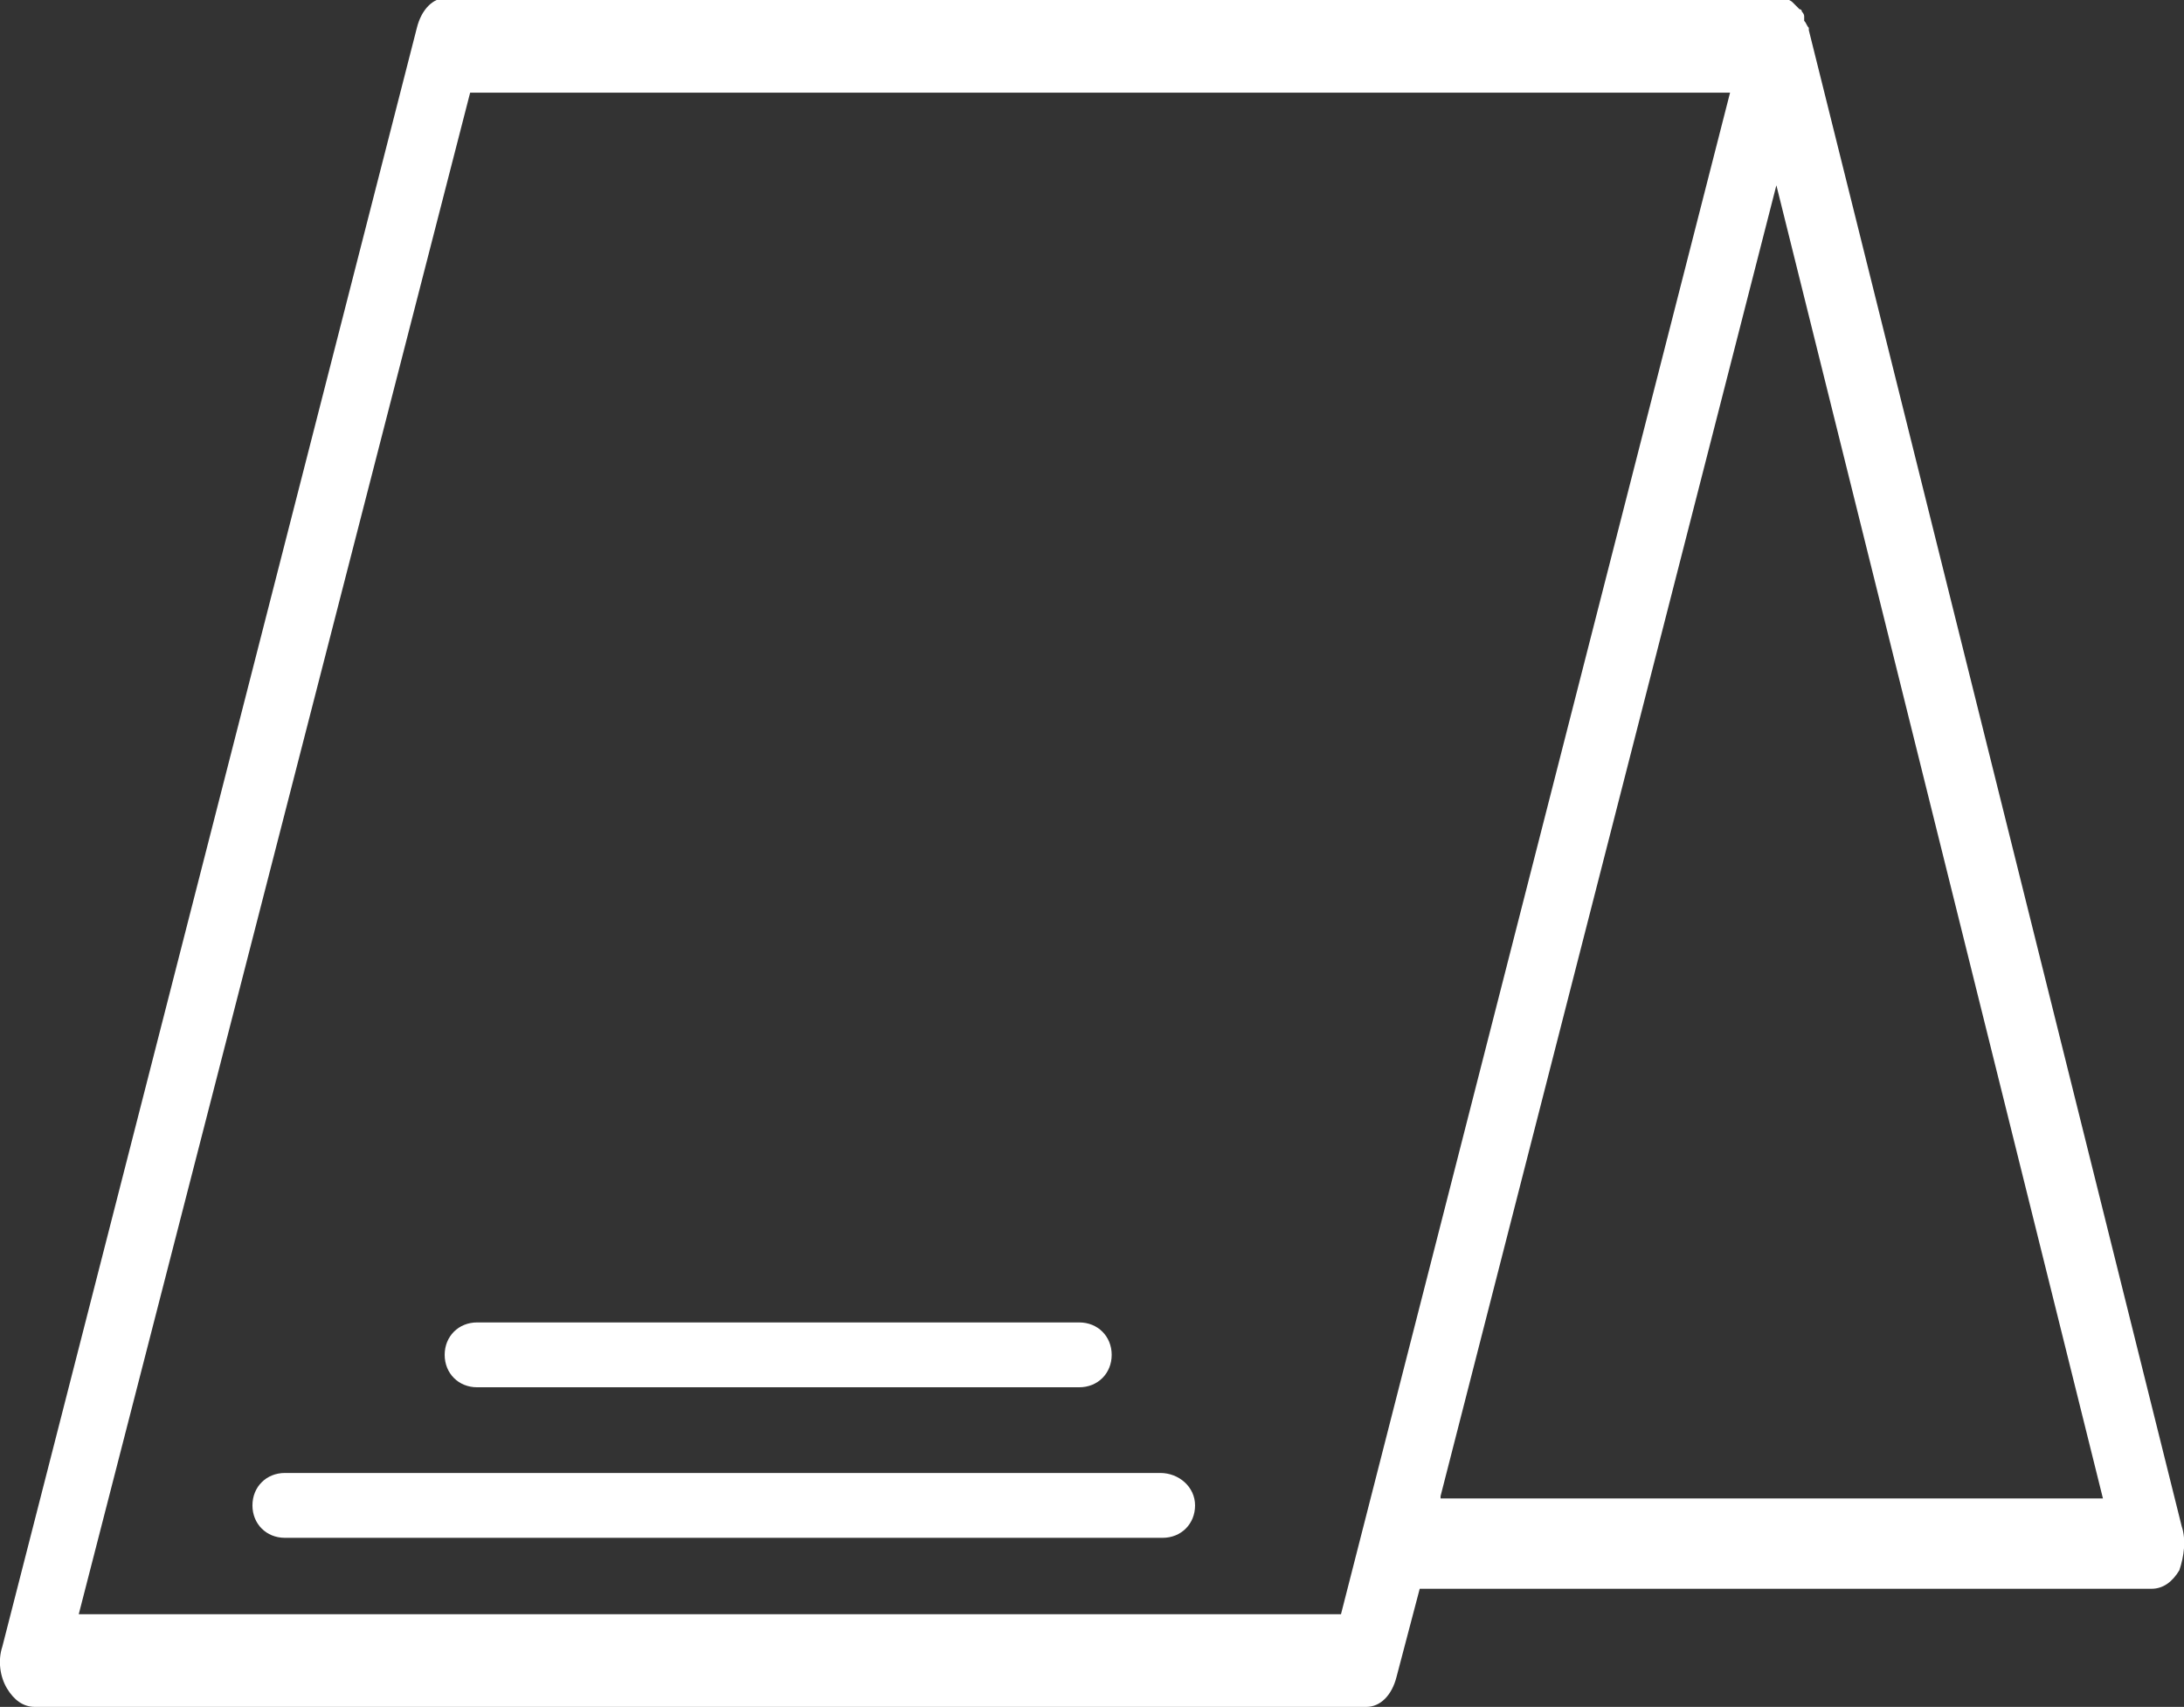
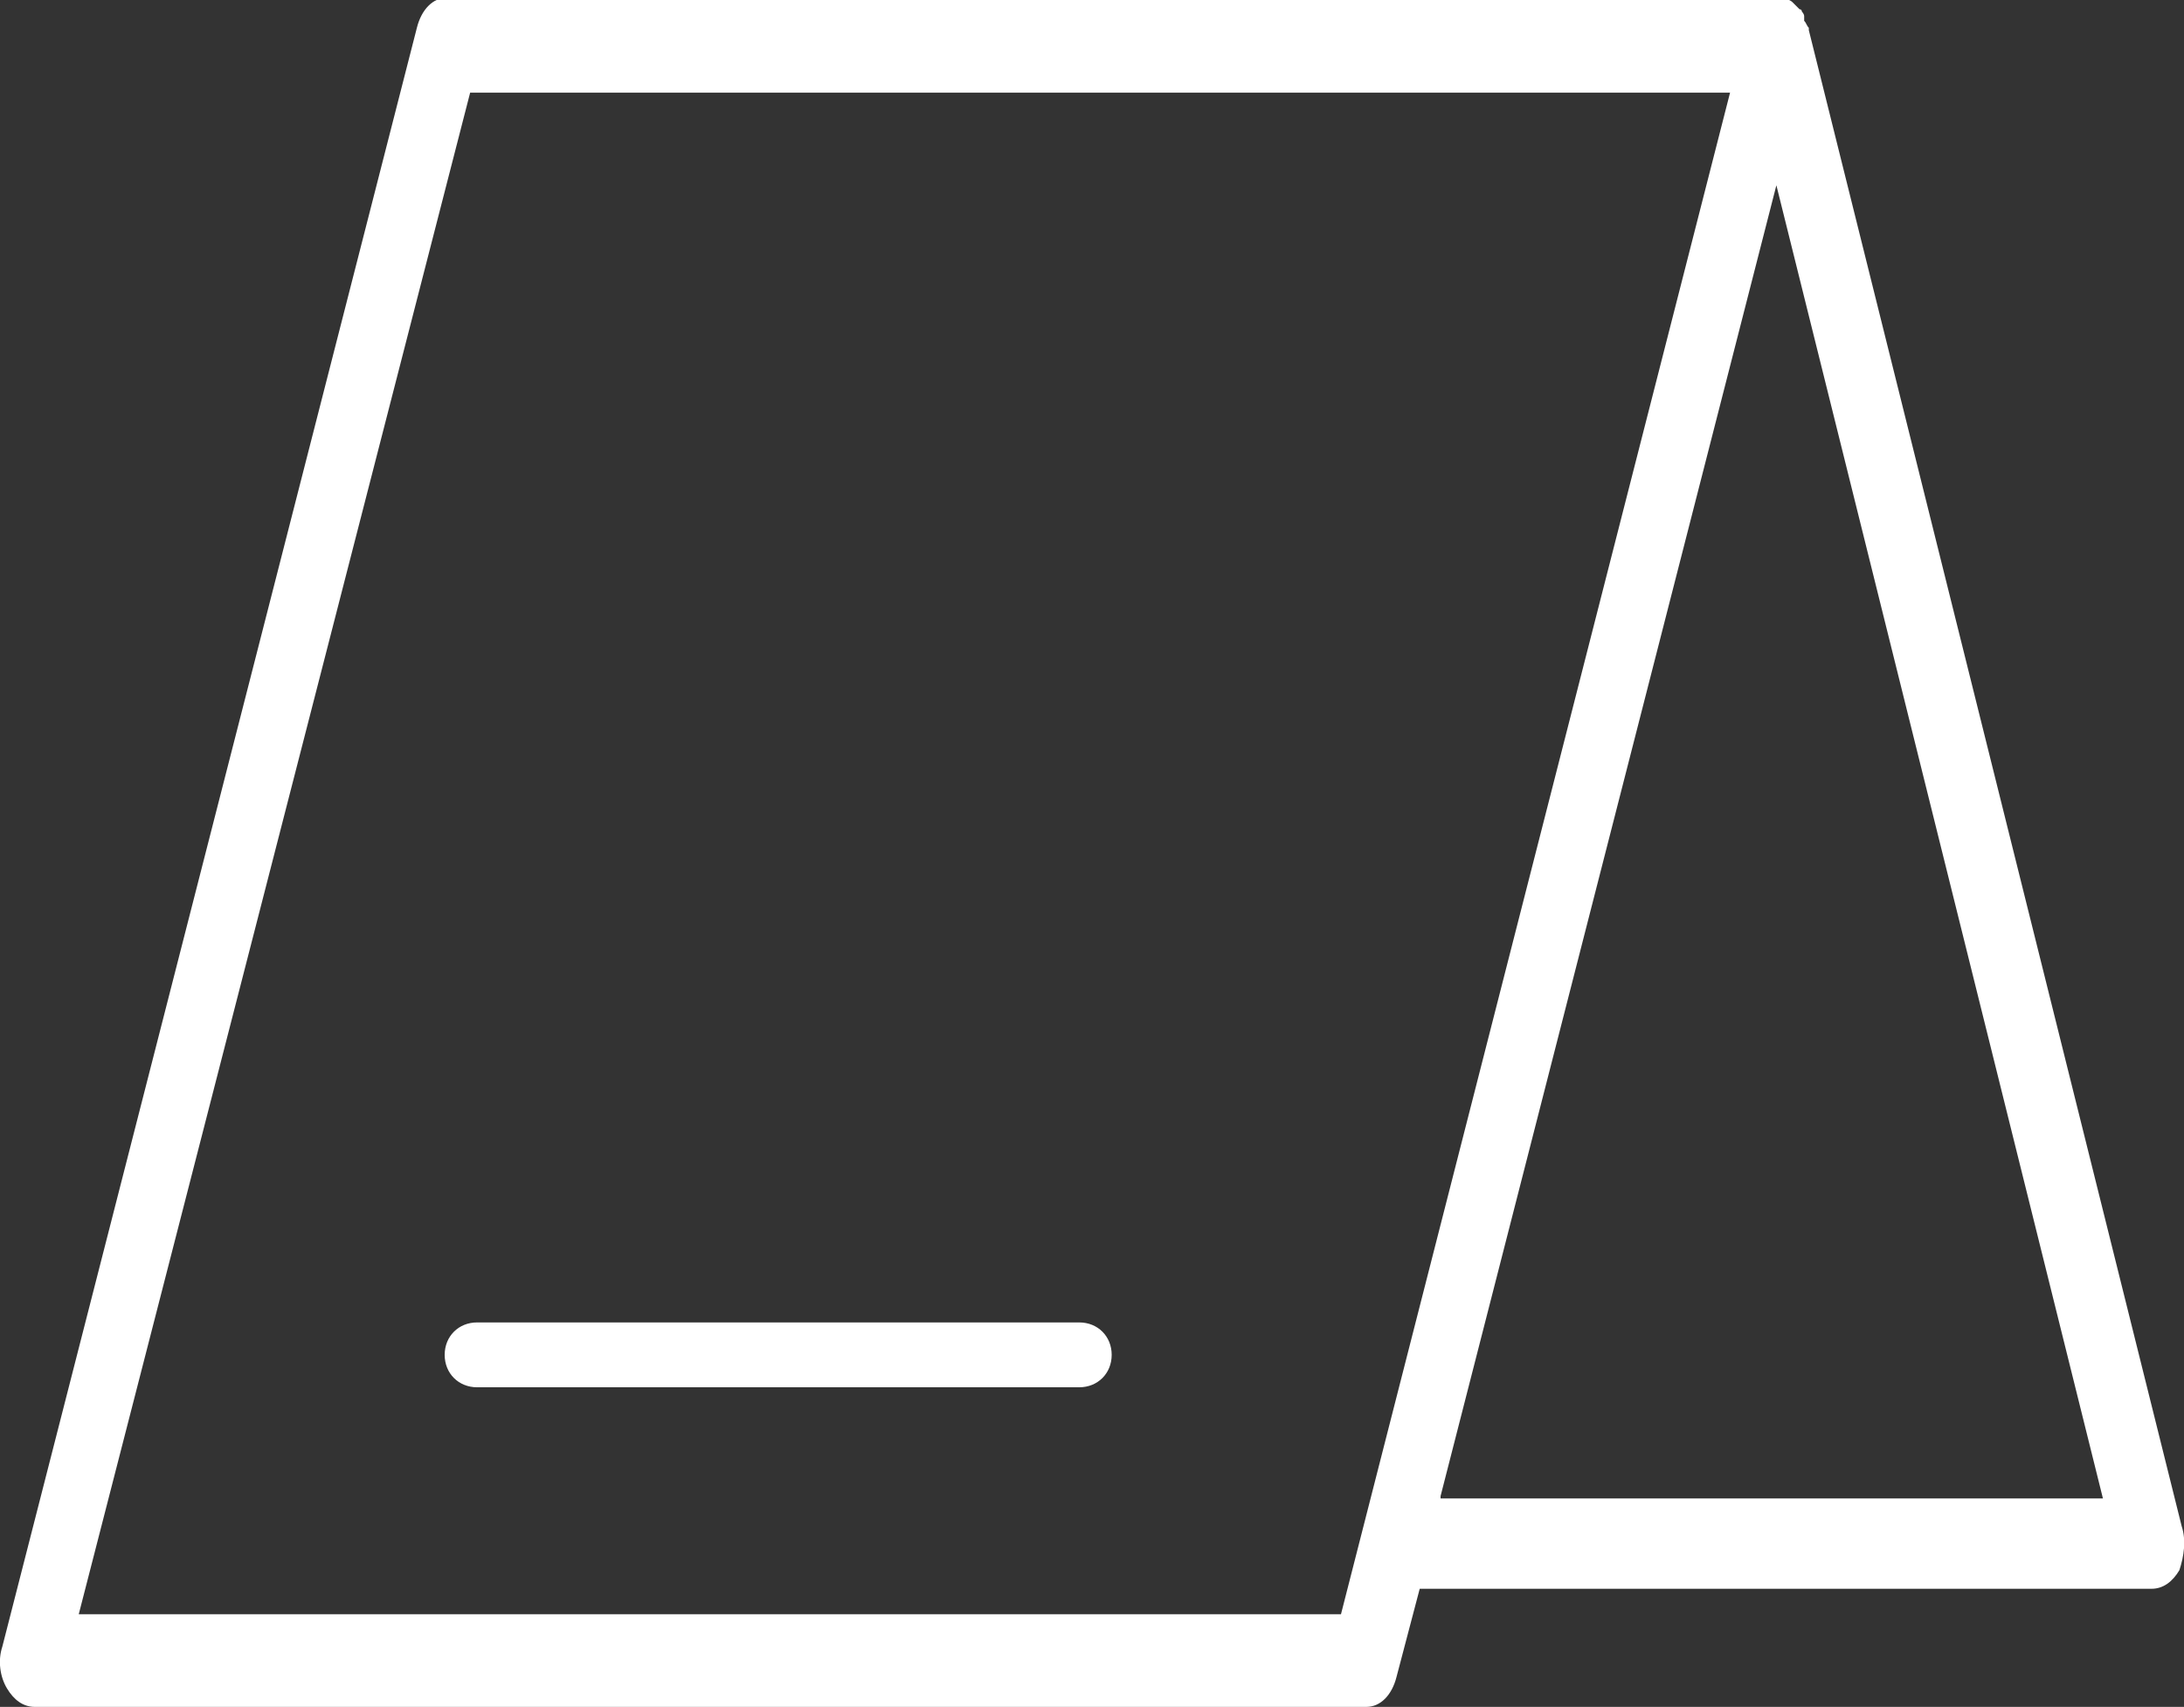
<svg xmlns="http://www.w3.org/2000/svg" version="1.1" id="Warstwa_1" x="0px" y="0px" viewBox="0 0 94.3 73.7" style="enable-background:new 0 0 94.3 73.7;" xml:space="preserve">
  <rect x="0" y="0" width="94.3" height="73.7" fill="#333333" stroke="none" />
  <style type="text/css">
	.st0{fill:#FFFFFF;}
</style>
  <g>
    <path class="st0" d="M20.6,59.9h26c0.8,0,1.4-0.6,1.4-1.4c0-0.8-0.6-1.4-1.4-1.4h-26c-0.8,0-1.4,0.6-1.4,1.4   C19.2,59.3,19.8,59.9,20.6,59.9z" />
-     <path class="st0" d="M50.1,63.6H12.3c-0.8,0-1.4,0.6-1.4,1.4s0.6,1.4,1.4,1.4h37.9c0.8,0,1.4-0.6,1.4-1.4S50.9,63.6,50.1,63.6z" />
    <path class="st0" d="M94.2,65.9L78.1,1.3c0,0,0,0,0,0c0,0,0-0.1,0-0.1C78,1.1,78,1,77.9,0.9c0,0,0,0,0-0.1c0,0,0,0,0-0.1   c0-0.1-0.1-0.2-0.1-0.2c0,0,0-0.1-0.1-0.1c-0.1-0.1-0.1-0.1-0.2-0.2c0,0,0,0-0.1-0.1c-0.1-0.1-0.2-0.1-0.3-0.2c0,0,0,0,0,0   c-0.1,0-0.2,0-0.3,0c0,0,0,0,0,0H19.3c-0.6,0-1.1,0.5-1.3,1.3L0.1,71.1c-0.2,0.6-0.1,1.3,0.2,1.8c0.3,0.5,0.7,0.8,1.2,0.8h57.5   c0.6,0,1.1-0.5,1.3-1.3l1-3.8h31.6c0.5,0,0.9-0.3,1.2-0.8C94.3,67.2,94.4,66.5,94.2,65.9z M3.4,69.7L20.3,4h54.4L57.9,69.7H3.4z    M62.2,64.6L76.7,8l14.1,56.7H62.2z" />
  </g>
</svg>